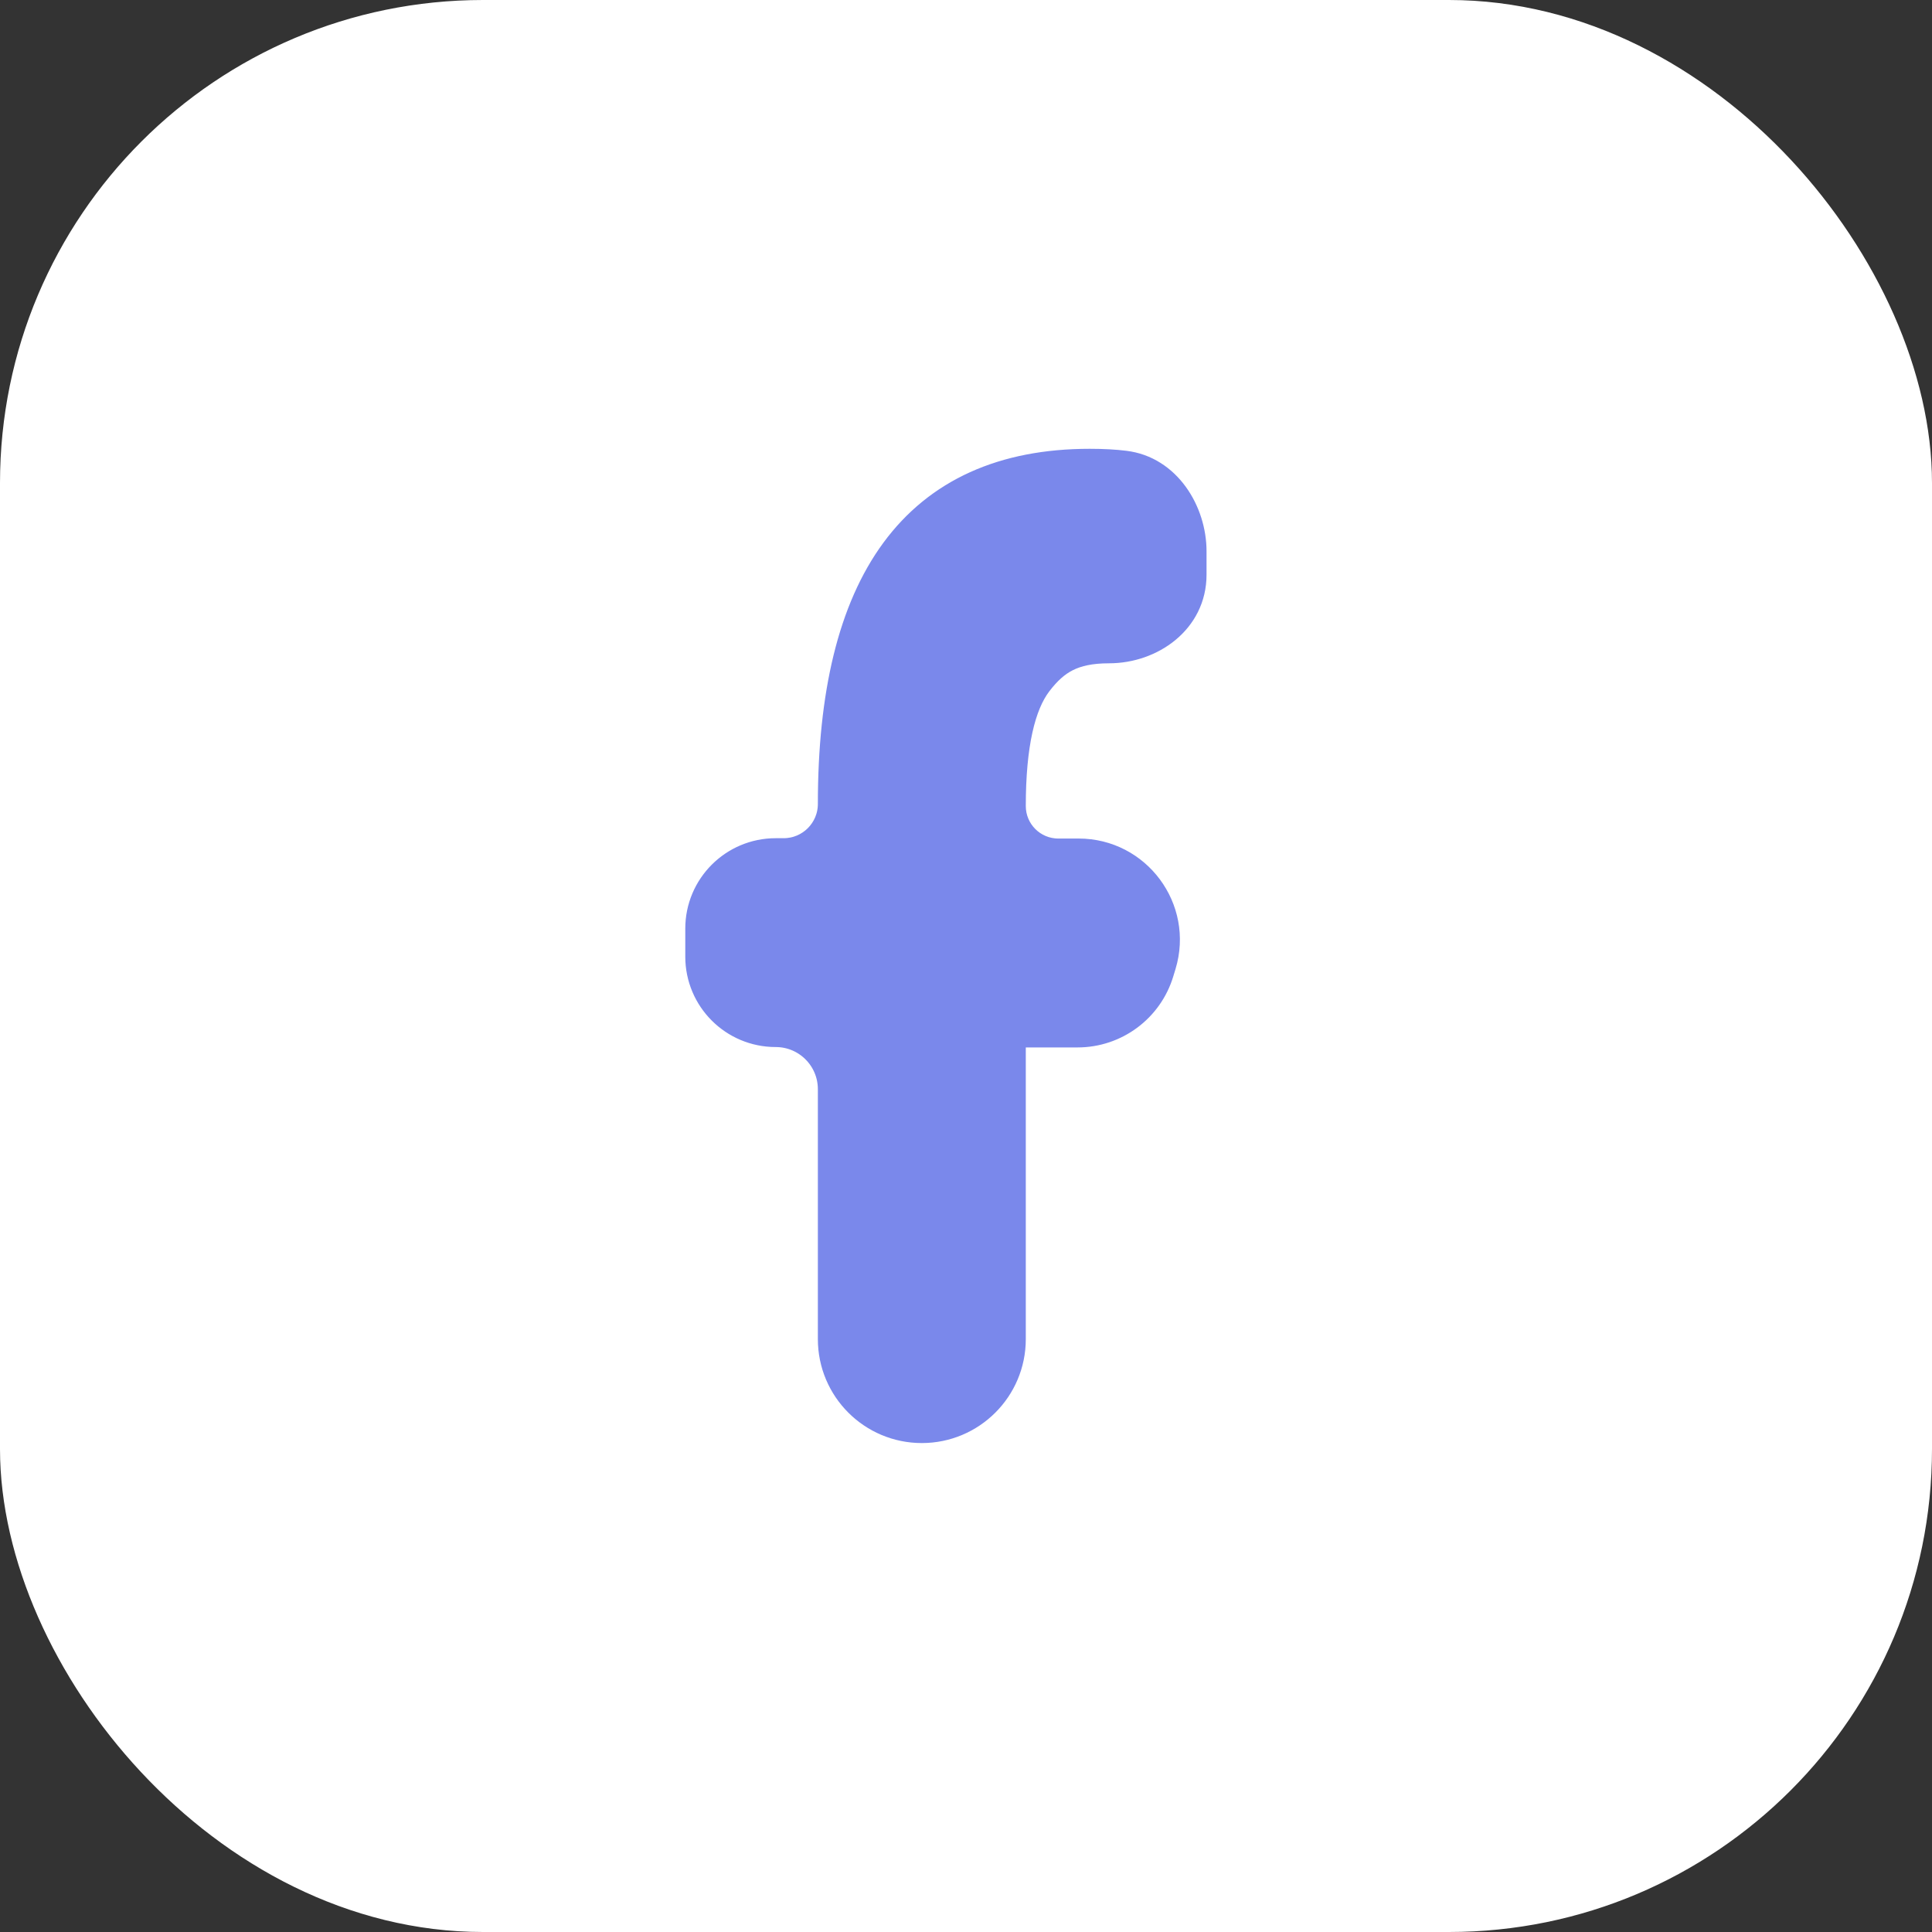
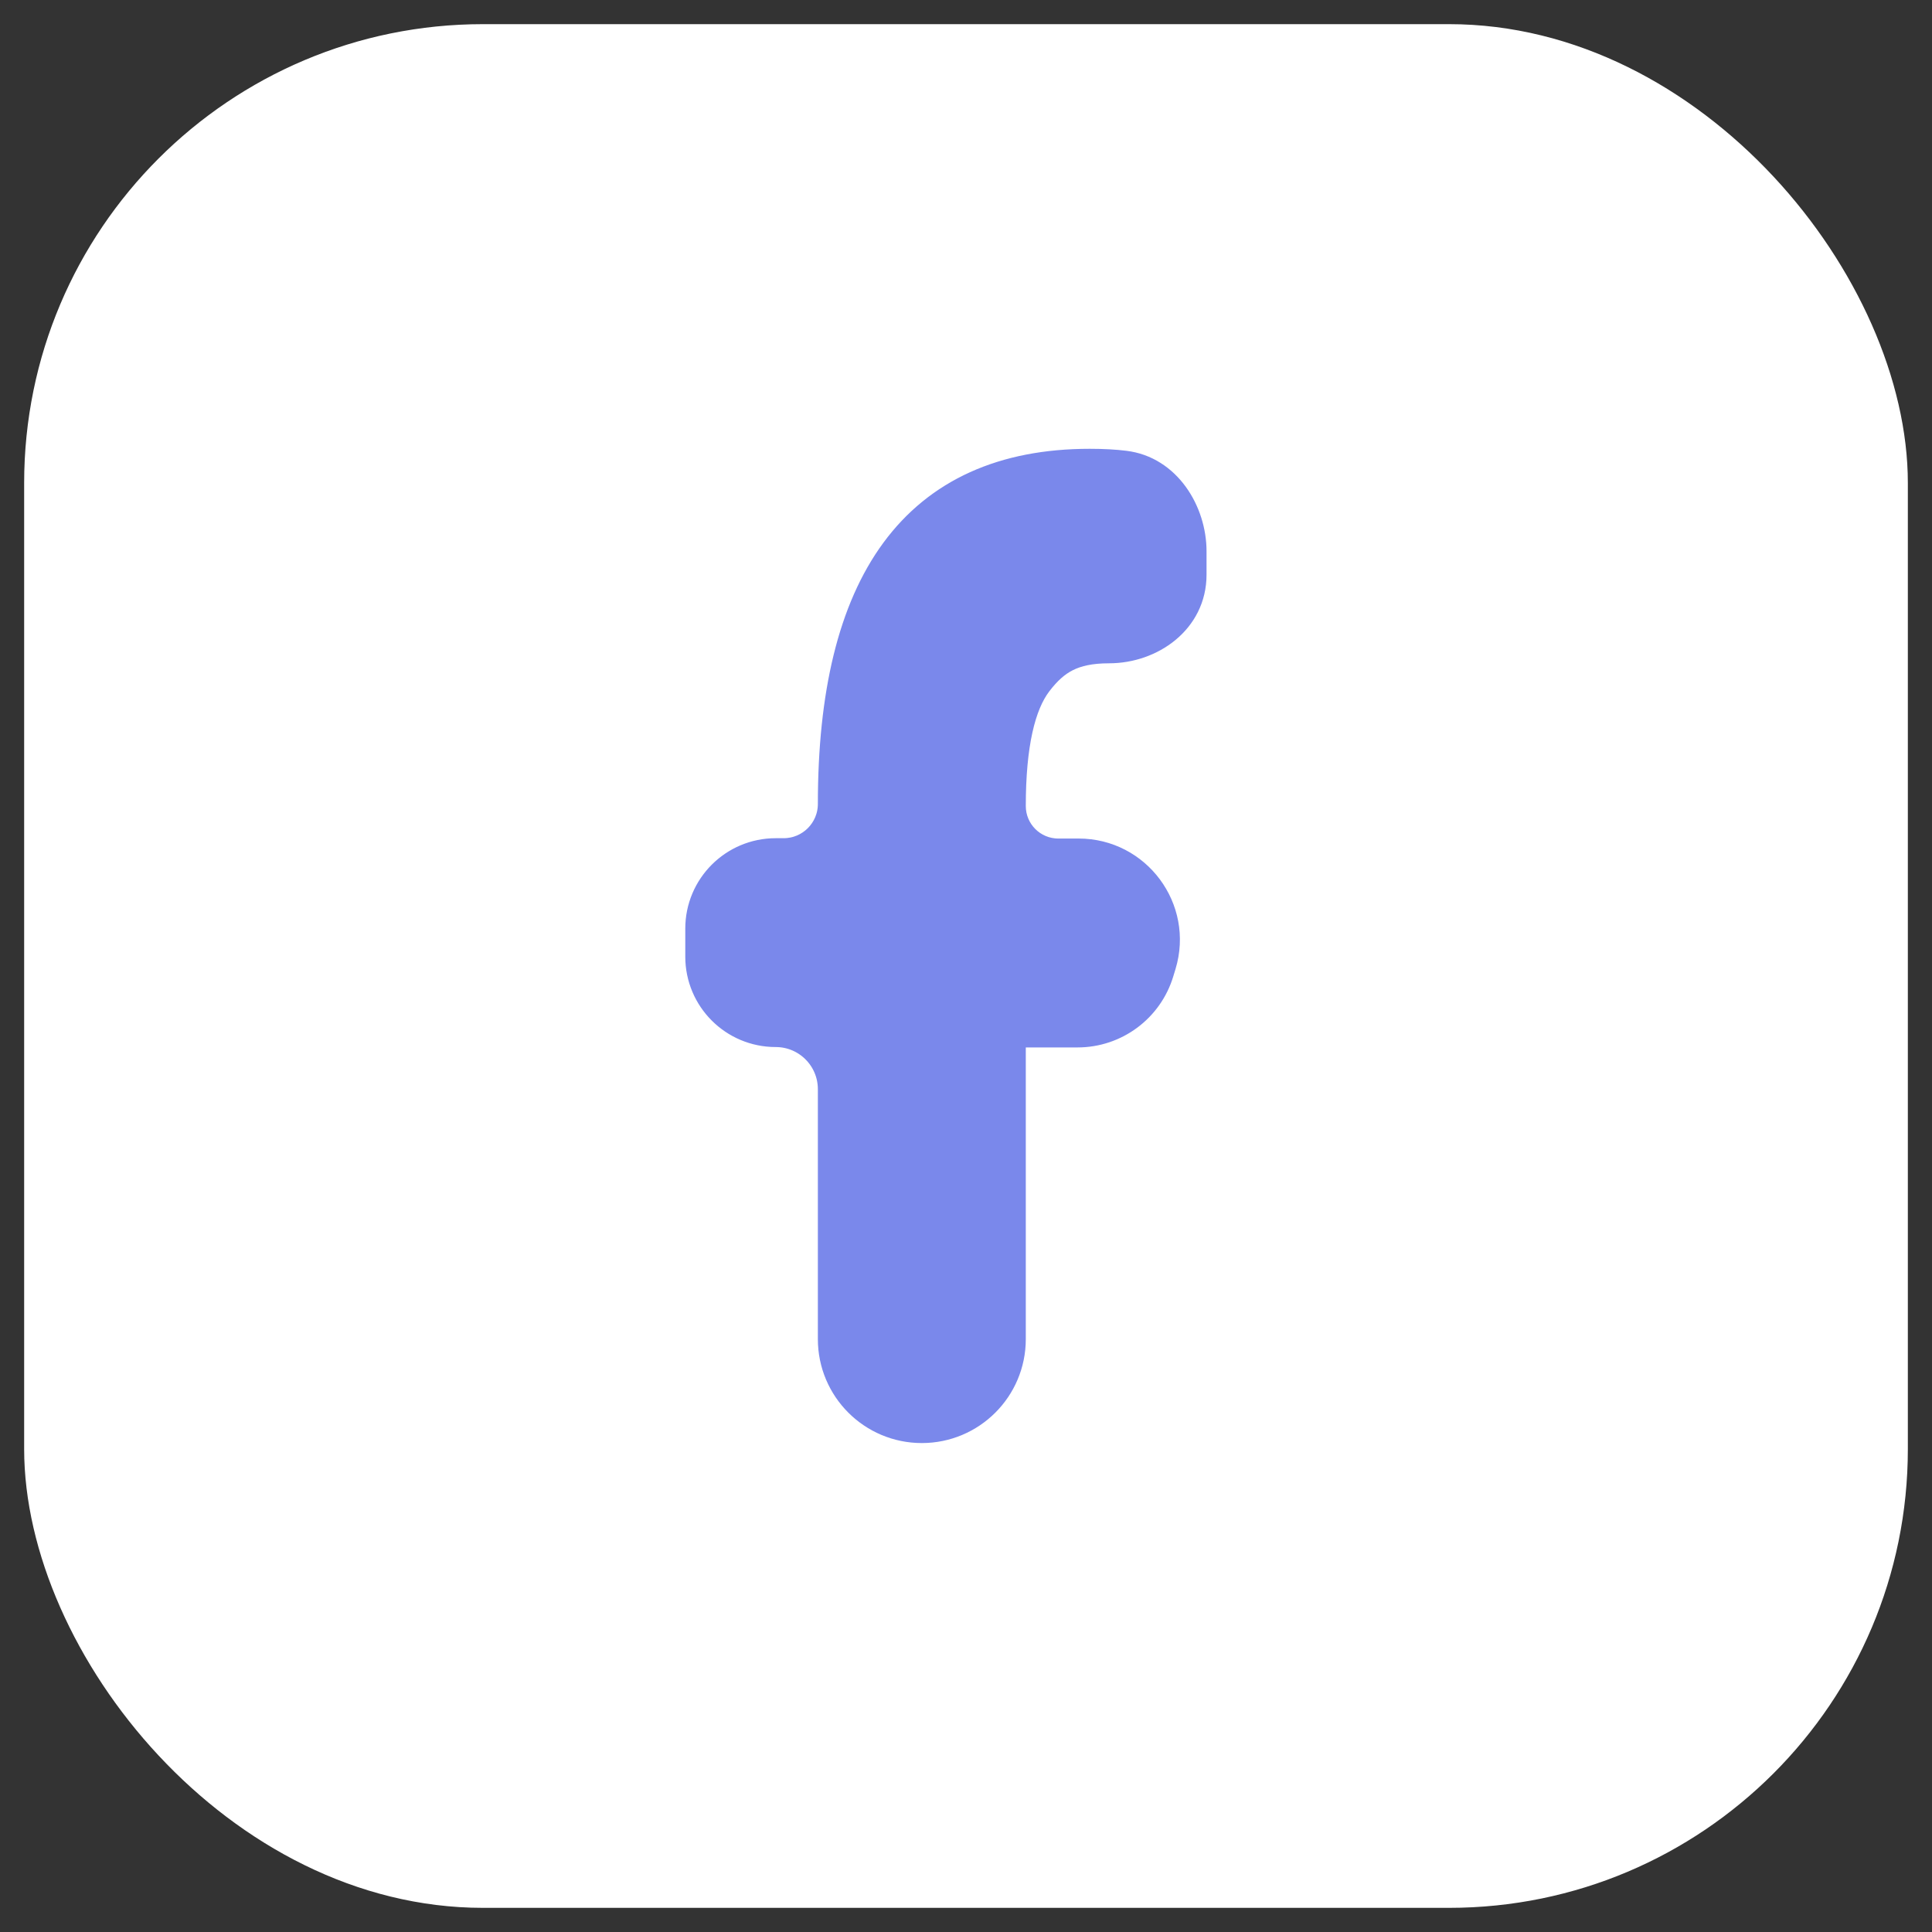
<svg xmlns="http://www.w3.org/2000/svg" width="40" height="40" viewBox="0 0 40 40" fill="none">
  <rect x="0" y="0" width="40" height="40" fill="#333333" stroke="none" />
  <rect x="0.5" y="0.5" width="39" height="39" rx="9.5" fill="white" />
  <path d="M20.988 27.725V21.436H22.309C23.113 21.436 23.821 20.91 24.053 20.14L24.099 19.989C24.456 18.805 23.57 17.611 22.332 17.611H21.911C21.401 17.611 20.988 17.198 20.988 16.688C20.988 15.423 21.186 14.605 21.527 14.16C21.709 13.922 21.888 13.758 22.102 13.651C22.316 13.544 22.585 13.483 22.962 13.483C23.851 13.483 24.73 12.873 24.73 11.899V11.414C24.73 10.584 24.195 9.689 23.287 9.581C23.085 9.556 22.85 9.542 22.561 9.542C20.758 9.542 19.393 10.158 18.49 11.386C17.598 12.6 17.183 14.376 17.183 16.644C17.183 17.174 16.754 17.604 16.224 17.604H16.061C15.164 17.604 14.438 18.33 14.438 19.226V19.806C14.438 20.702 15.164 21.428 16.061 21.428C16.681 21.428 17.183 21.931 17.183 22.551V27.725C17.183 28.776 18.035 29.627 19.085 29.627C20.136 29.627 20.988 28.776 20.988 27.725Z" fill="#7A88EB" stroke="#7A88EB" stroke-width="0.5" />
-   <rect x="0.5" y="0.5" width="39" height="39" rx="9.5" stroke="white" />
</svg>